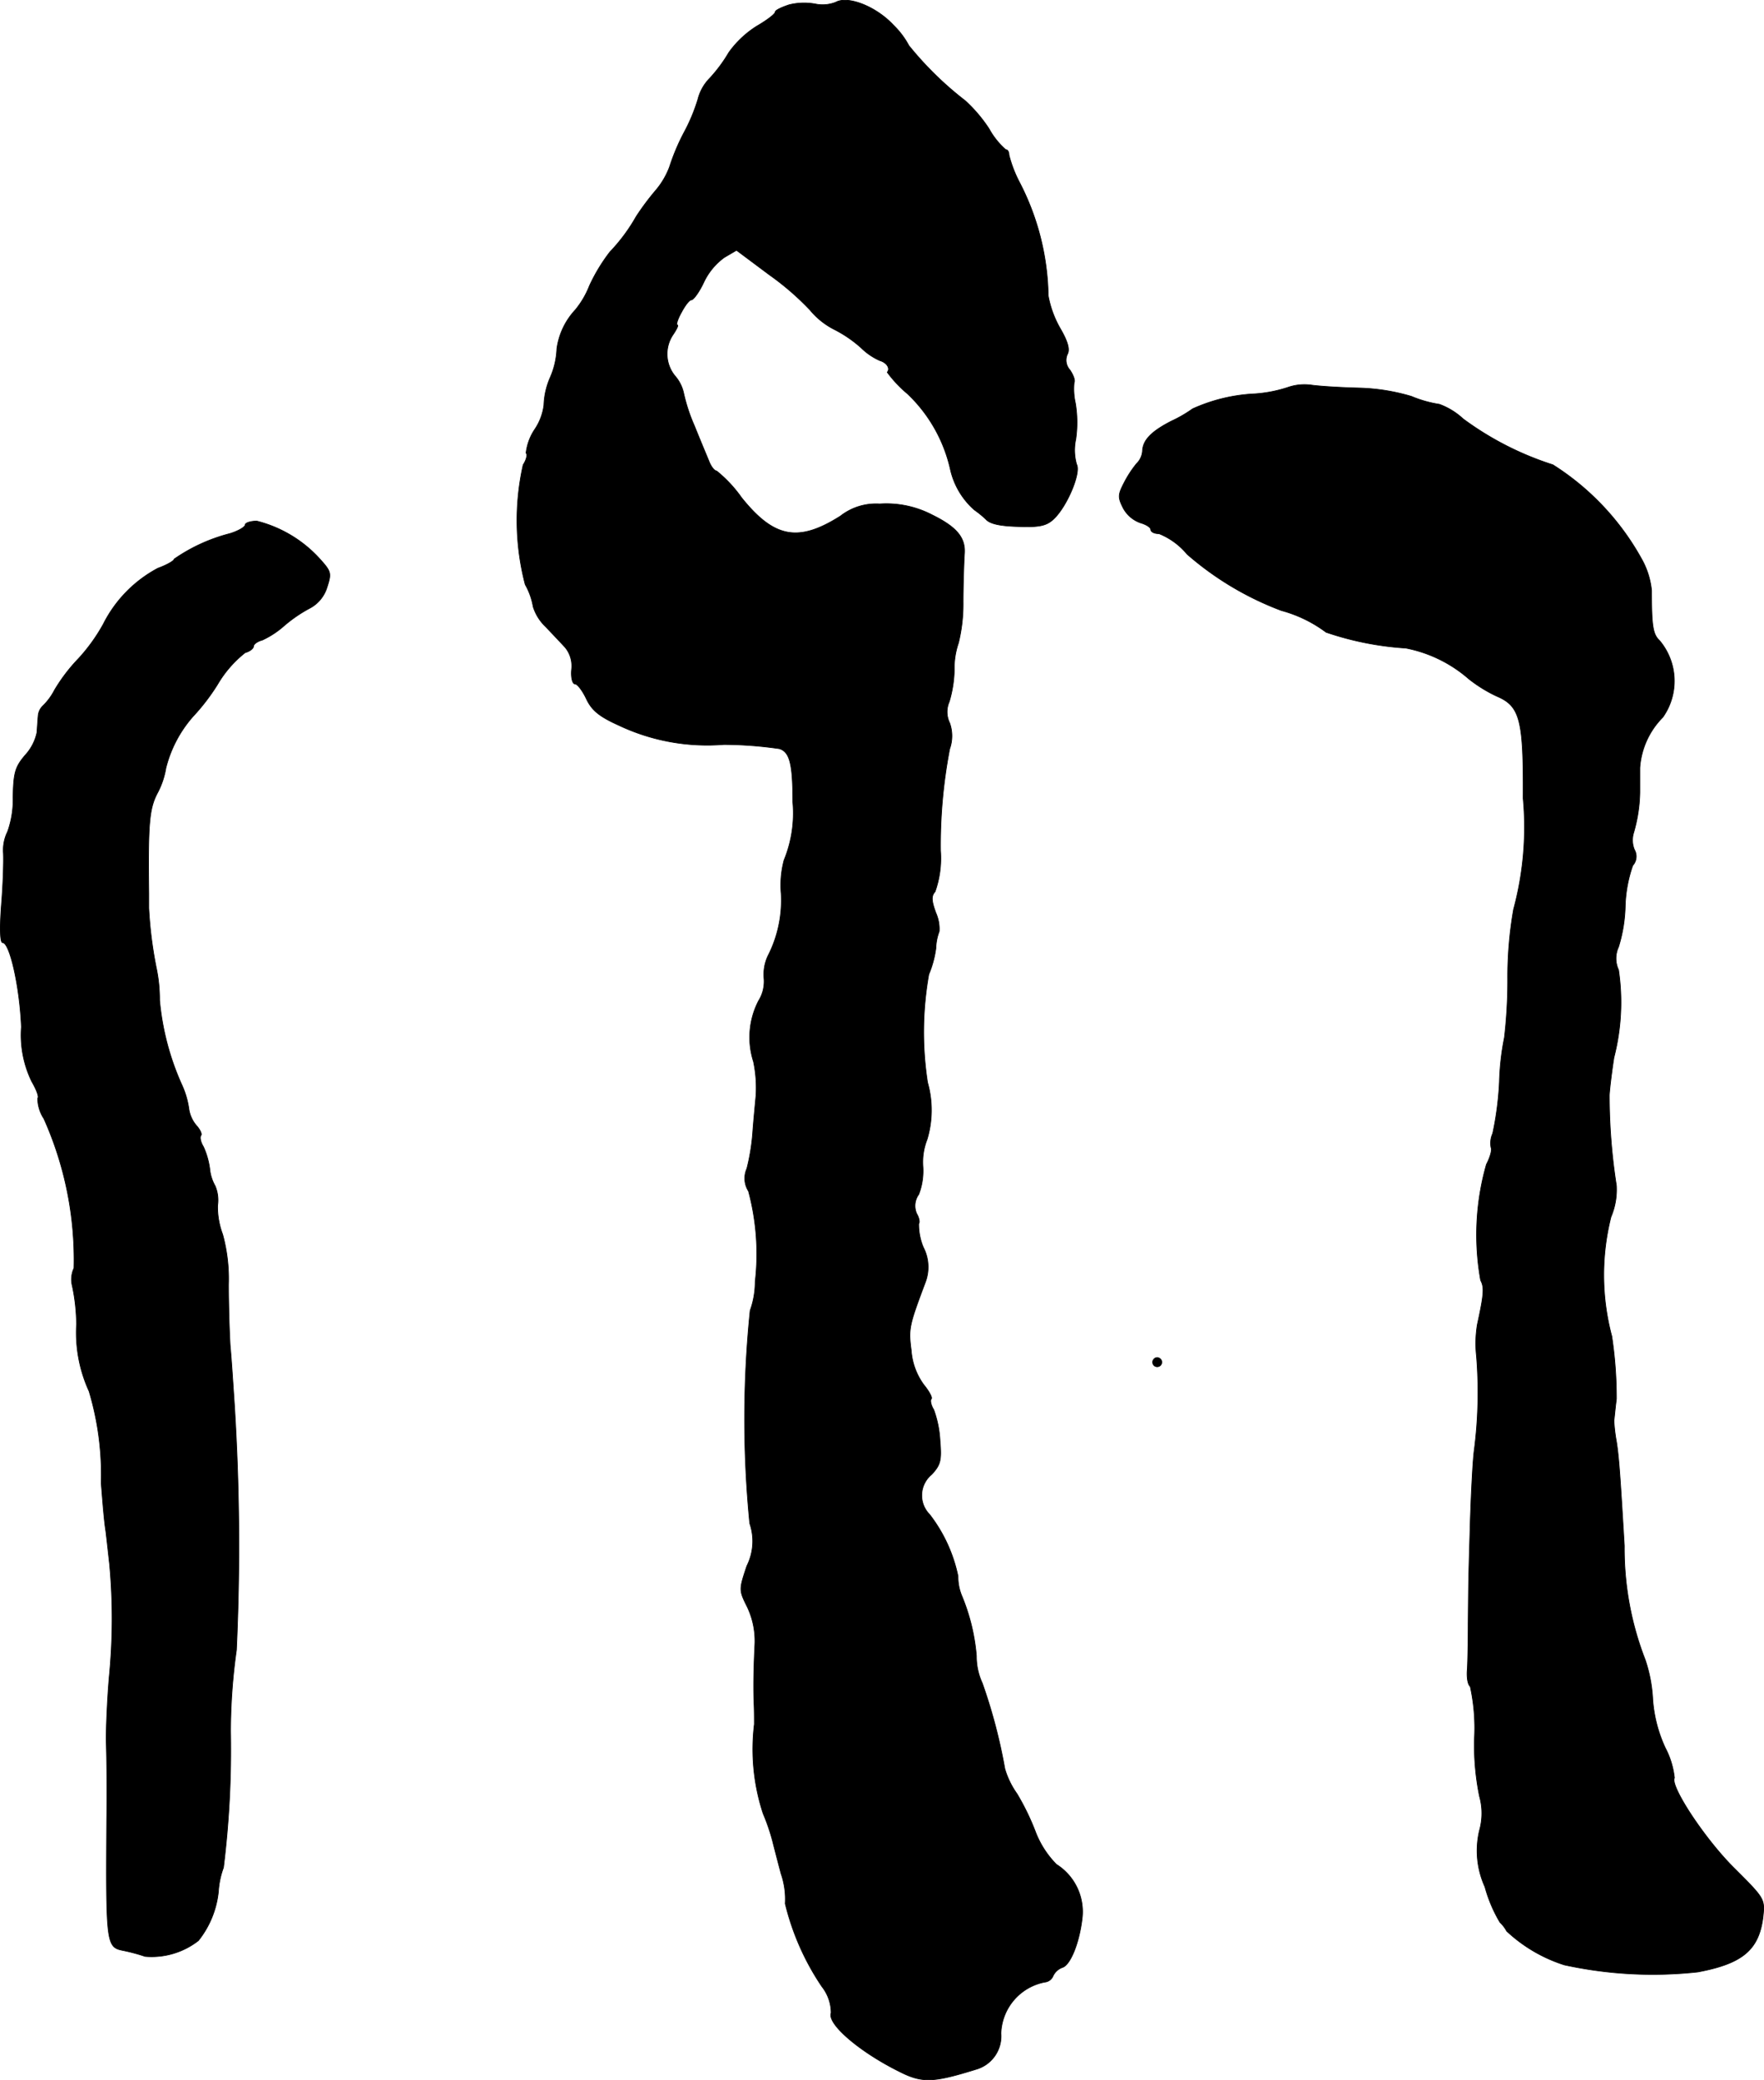
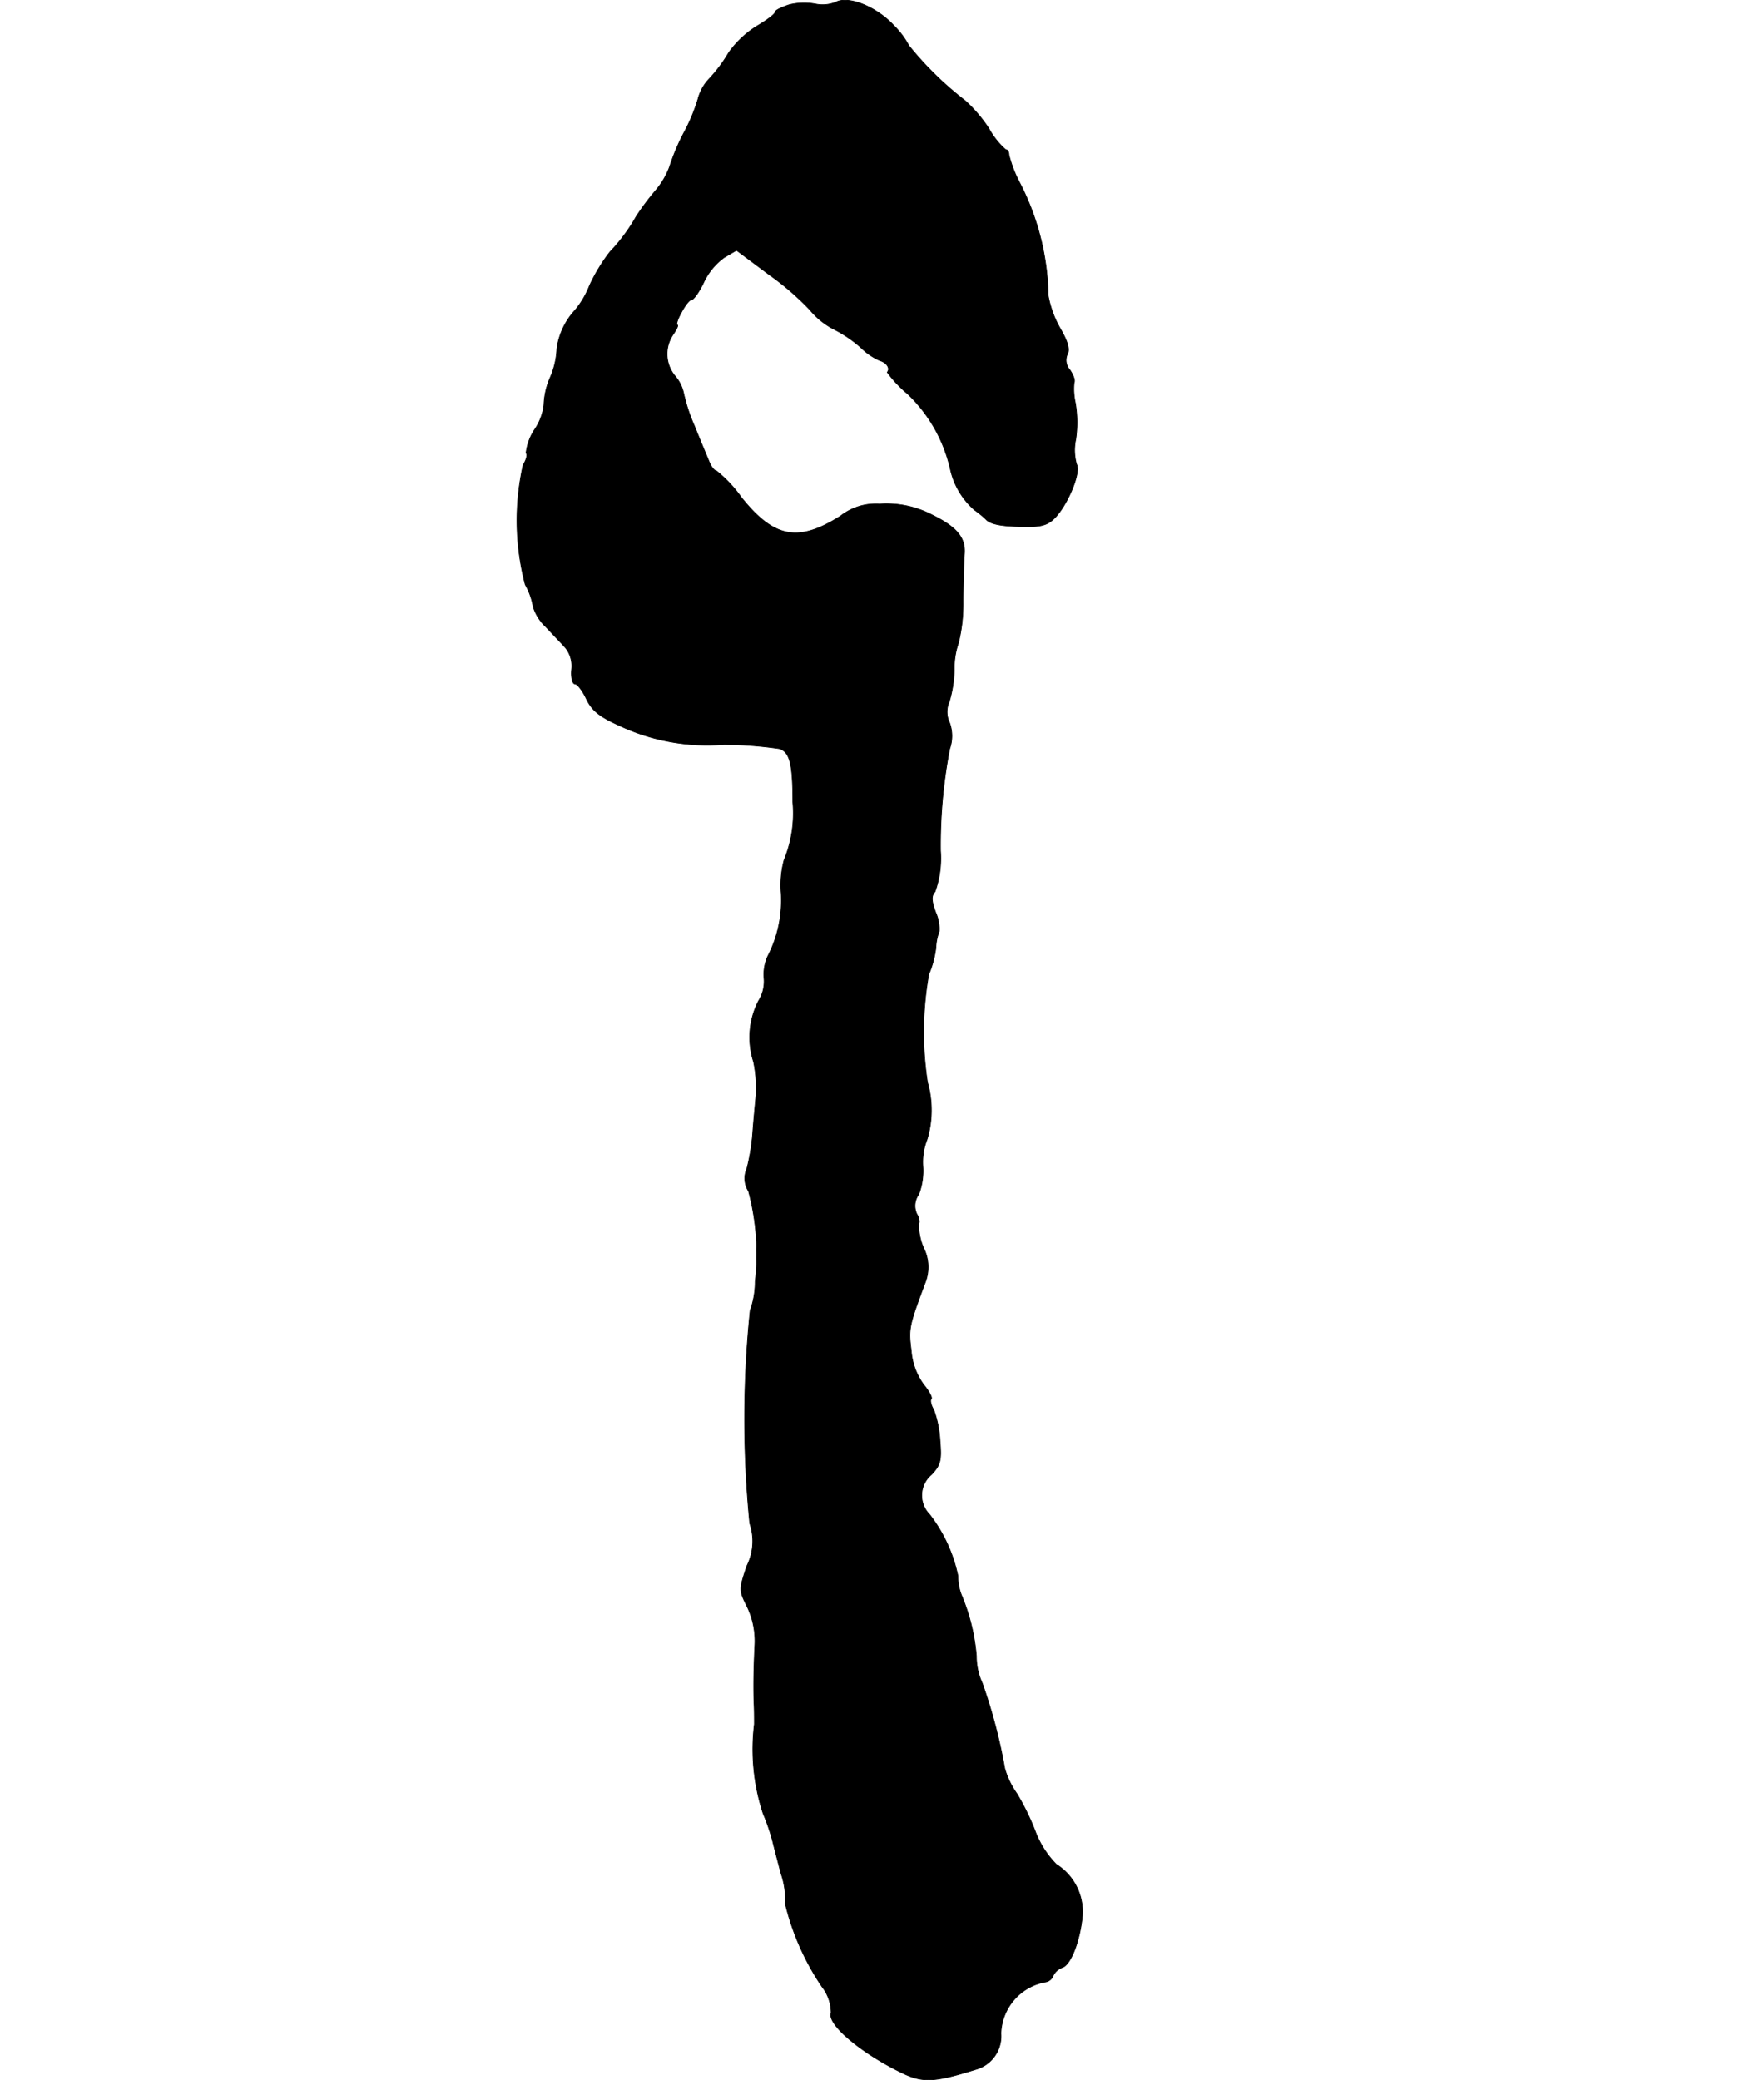
<svg xmlns="http://www.w3.org/2000/svg" version="1.1" width="9.03mm" height="10.648mm" viewBox="0 0 25.596 30.184">
  <defs>
    <style type="text/css">
      .a {
        stroke: #000;
        stroke-linecap: round;
        stroke-linejoin: round;
        stroke-width: 0.01px;
      }
    </style>
  </defs>
  <path class="a" d="M11.449.07c-.109.036-.2.079-.2.103,0,.03-.121.121-.267.206a1.446,1.446,0,0,0-.406.382,2.16,2.16,0,0,1-.279.376.667.667,0,0,0-.17.303,2.619,2.619,0,0,1-.206.491,3.116,3.116,0,0,0-.206.491,1.145,1.145,0,0,1-.194.333A3.803,3.803,0,0,0,9.232,3.141a2.575,2.575,0,0,1-.382.515,2.553,2.553,0,0,0-.297.491,1.282,1.282,0,0,1-.206.351,1.031,1.031,0,0,0-.267.563,1.146,1.146,0,0,1-.097.418,1.089,1.089,0,0,0-.091.4A.806.806,0,0,1,7.76,6.23a.77.77,0,0,0-.127.345c.024.018.006.097-.042.17A3.682,3.682,0,0,0,7.621,8.483a.983.983,0,0,1,.115.321.676.676,0,0,0,.182.291c.103.109.23.242.285.303a.427.427,0,0,1,.091.315c-.012.115.012.212.048.212s.109.097.164.212c.079.17.188.26.472.388a2.997,2.997,0,0,0,1.526.279,5.772,5.772,0,0,1,.806.061c.151.048.194.224.194.775a1.791,1.791,0,0,1-.127.842,1.407,1.407,0,0,0-.042.485,1.768,1.768,0,0,1-.194.909.639.639,0,0,0-.055.321.528.528,0,0,1-.079.327,1.154,1.154,0,0,0-.073.884,1.87,1.87,0,0,1,.036.485c-.012.133-.036.376-.048.545a3.019,3.019,0,0,1-.085.521.346.346,0,0,0,.024.327,3.514,3.514,0,0,1,.097,1.314,1.236,1.236,0,0,1-.073.418,15.427,15.427,0,0,0-.006,3.089.8.8,0,0,1-.042.618c-.115.345-.115.351.006.594a1.153,1.153,0,0,1,.109.575c-.018.388-.018.606-.012.812.006.085.006.224.006.315a2.987,2.987,0,0,0,.127,1.296,2.957,2.957,0,0,1,.139.406c.018.073.073.285.121.466a1.133,1.133,0,0,1,.061.436,3.707,3.707,0,0,0,.533,1.205.619.619,0,0,1,.133.382c-.061.157.412.563.987.848.333.17.491.164,1.114-.03a.5.5,0,0,0,.363-.521.784.784,0,0,1,.636-.745.145.145,0,0,0,.121-.091.239.239,0,0,1,.133-.121c.121-.036.254-.376.291-.739a.812.812,0,0,0-.376-.757,1.375,1.375,0,0,1-.297-.454A3.536,3.536,0,0,0,14.756,26.03a1.208,1.208,0,0,1-.176-.363,7.786,7.786,0,0,0-.327-1.242.921.921,0,0,1-.085-.394,2.891,2.891,0,0,0-.212-.872.72.72,0,0,1-.055-.285,2.191,2.191,0,0,0-.412-.896.393.393,0,0,1,.001-.555q.014-.014.029-.026c.127-.139.145-.2.121-.485a1.55,1.55,0,0,0-.091-.454c-.042-.067-.055-.139-.036-.157s-.03-.109-.109-.206a.96.96,0,0,1-.182-.497c-.042-.321-.03-.363.206-.993a.62.62,0,0,0-.03-.503.86.86,0,0,1-.067-.345c.018-.018.006-.085-.03-.145a.281.281,0,0,1,.03-.279.955.955,0,0,0,.061-.406.899.899,0,0,1,.061-.394,1.474,1.474,0,0,0,.006-.824,4.776,4.776,0,0,1,.018-1.569,1.47,1.47,0,0,0,.103-.382.755.755,0,0,1,.048-.242.571.571,0,0,0-.048-.267c-.067-.182-.067-.248-.012-.309a1.449,1.449,0,0,0,.079-.594,7.396,7.396,0,0,1,.133-1.478.561.561,0,0,0,0-.376.365.365,0,0,1-.006-.309,1.743,1.743,0,0,0,.073-.46,1.13,1.13,0,0,1,.061-.394,2.375,2.375,0,0,0,.067-.594c0-.26.012-.569.018-.684.024-.242-.103-.4-.472-.581a1.439,1.439,0,0,0-.757-.157.838.838,0,0,0-.569.176c-.612.388-.963.321-1.435-.267a1.911,1.911,0,0,0-.363-.388c-.03,0-.079-.061-.109-.139-.03-.073-.127-.303-.212-.515a2.522,2.522,0,0,1-.157-.478.556.556,0,0,0-.121-.242A.501.501,0,0,1,9.771,4.849c.048-.073.079-.133.055-.133-.018,0,.006-.085.061-.182.055-.103.115-.182.145-.182s.115-.115.182-.26a.938.938,0,0,1,.297-.357l.176-.103.478.357a3.976,3.976,0,0,1,.588.509,1.104,1.104,0,0,0,.357.285,1.807,1.807,0,0,1,.388.267.906.906,0,0,0,.267.182c.103.03.157.115.109.17a1.799,1.799,0,0,0,.297.315A2.17,2.17,0,0,1,13.793,6.824a1.104,1.104,0,0,0,.345.575,1.448,1.448,0,0,1,.17.139c.061.067.218.097.472.103.303.012.406-.012.509-.109.194-.182.4-.672.333-.793A.746.746,0,0,1,15.61,6.375a1.704,1.704,0,0,0-.006-.527.926.926,0,0,1-.018-.297c.018-.03-.012-.109-.061-.182a.21.21,0,0,1-.036-.23c.036-.067.006-.182-.103-.369a1.5,1.5,0,0,1-.176-.478,3.698,3.698,0,0,0-.424-1.66,1.827,1.827,0,0,1-.145-.382c0-.042-.018-.079-.048-.079a1.109,1.109,0,0,1-.242-.303,2.135,2.135,0,0,0-.345-.406,4.887,4.887,0,0,1-.818-.8,1.209,1.209,0,0,0-.224-.297c-.254-.273-.66-.43-.836-.333A.518.518,0,0,1,11.831.058.902.902,0,0,0,11.449.07Z" />
-   <path class="a" d="M18.699,5.618a1.955,1.955,0,0,1-.485.097,2.461,2.461,0,0,0-.909.218,1.885,1.885,0,0,1-.303.176c-.297.151-.418.279-.424.436a.282.282,0,0,1-.085.182,1.586,1.586,0,0,0-.182.279c-.091.176-.091.212-.012.369a.46.46,0,0,0,.248.212c.085.024.151.067.151.097,0,.036.055.061.121.061a1.023,1.023,0,0,1,.406.297,4.464,4.464,0,0,0,1.369.818,1.915,1.915,0,0,1,.648.315,4.42,4.42,0,0,0,1.157.23,1.956,1.956,0,0,1,.915.448,2.071,2.071,0,0,0,.4.248c.345.145.394.339.388,1.484a4.566,4.566,0,0,1-.139,1.611,5.643,5.643,0,0,0-.085,1.012,7.192,7.192,0,0,1-.048.848,3.8,3.8,0,0,0-.073.648,4.55,4.55,0,0,1-.097.745.336.336,0,0,0-.024.206c.018.024-.012.139-.067.242A3.73,3.73,0,0,0,21.485,18.58c.055.103.048.2-.048.642a1.687,1.687,0,0,0-.012.46,6.532,6.532,0,0,1-.036,1.387c-.018.151-.042.612-.055,1.03-.024.812-.024.806-.03,1.466,0,.242-.006.539-.012.654-.012.115.006.23.042.254a2.817,2.817,0,0,1,.061.757,3.688,3.688,0,0,0,.073.836.92.92,0,0,1,0,.497,1.267,1.267,0,0,0,.079.818,2.068,2.068,0,0,0,.218.515.503.503,0,0,1,.097.127,2.199,2.199,0,0,0,.836.491,6.007,6.007,0,0,0,1.938.103c.648-.121.884-.321.945-.787.03-.273.03-.273-.412-.715-.43-.424-.939-1.199-.872-1.314a1.212,1.212,0,0,0-.133-.436,2.01,2.01,0,0,1-.182-.703,2.11,2.11,0,0,0-.109-.575,4.451,4.451,0,0,1-.303-1.654c-.061-1.024-.079-1.29-.115-1.514a2.456,2.456,0,0,1-.036-.303c.006-.036.018-.176.036-.315a5.975,5.975,0,0,0-.067-.909,3.452,3.452,0,0,1-.012-1.732,1.015,1.015,0,0,0,.079-.454,8.541,8.541,0,0,1-.103-1.314c.006-.103.036-.345.067-.545a3.209,3.209,0,0,0,.067-1.272.393.393,0,0,1,0-.333,2.17,2.17,0,0,0,.097-.594,1.956,1.956,0,0,1,.109-.588.196.196,0,0,0,.024-.23.364.364,0,0,1-.012-.242,2.212,2.212,0,0,0,.091-.588V11.142a1.153,1.153,0,0,1,.333-.733.911.911,0,0,0-.048-1.114c-.097-.091-.115-.212-.115-.727a1.168,1.168,0,0,0-.127-.424A3.775,3.775,0,0,0,22.533,6.745a4.491,4.491,0,0,1-1.302-.666,1.023,1.023,0,0,0-.345-.212,1.726,1.726,0,0,1-.406-.115,2.913,2.913,0,0,0-.757-.121c-.248-.006-.557-.024-.69-.042A.733.733,0,0,0,18.699,5.618Z" />
-   <path class="a" d="M3.557,7.617c0,.03-.103.091-.224.127a2.507,2.507,0,0,0-.806.369c0,.024-.103.085-.236.133a1.869,1.869,0,0,0-.793.812,2.578,2.578,0,0,1-.363.503,2.493,2.493,0,0,0-.345.454.885.885,0,0,1-.164.224.225.225,0,0,0-.073.151c-.006.061-.012.17-.018.242a.704.704,0,0,1-.17.327c-.145.17-.17.254-.176.612a1.388,1.388,0,0,1-.079.497.602.602,0,0,0-.061.315c.006.133-.006.472-.03.763-.024.327-.018.533.018.533.103,0,.248.63.273,1.224a1.539,1.539,0,0,0,.151.793c.067.115.109.224.085.242a.55.55,0,0,0,.091.297,5.013,5.013,0,0,1,.436,2.168.386.386,0,0,0-.024.26,2.803,2.803,0,0,1,.061.557,2.041,2.041,0,0,0,.182.969,4.224,4.224,0,0,1,.176,1.333c.018.23.042.545.067.697.018.151.042.369.055.485a8.672,8.672,0,0,1-.006,1.635c-.03.351-.048.787-.042.969s.012.672.006,1.09c-.012,1.823-.006,1.859.242,1.908a2.674,2.674,0,0,1,.315.085A1.103,1.103,0,0,0,2.878,28.162a1.364,1.364,0,0,0,.291-.715,1.21,1.21,0,0,1,.073-.345,13.909,13.909,0,0,0,.103-1.975,8.564,8.564,0,0,1,.085-1.181,32.74,32.74,0,0,0-.03-3.574c-.018-.267-.042-.648-.061-.848-.012-.2-.024-.6-.024-.884a2.45,2.45,0,0,0-.085-.727,1.126,1.126,0,0,1-.073-.418.53.53,0,0,0-.036-.285.628.628,0,0,1-.079-.254,1.134,1.134,0,0,0-.091-.315c-.042-.067-.055-.139-.036-.164.018-.018-.012-.085-.067-.145a.477.477,0,0,1-.109-.248,1.251,1.251,0,0,0-.103-.345,3.826,3.826,0,0,1-.321-1.223,2.216,2.216,0,0,0-.048-.472,6.045,6.045,0,0,1-.109-.866v-.212c-.012-1.018.006-1.23.127-1.46A1.163,1.163,0,0,0,2.406,11.148a1.788,1.788,0,0,1,.394-.751,3.022,3.022,0,0,0,.357-.466,1.643,1.643,0,0,1,.4-.46c.067-.018.121-.061.121-.091s.055-.073.127-.091a1.299,1.299,0,0,0,.315-.206,2.029,2.029,0,0,1,.369-.254A.513.513,0,0,0,4.744,8.525c.067-.206.061-.23-.097-.406a1.841,1.841,0,0,0-.921-.557C3.636,7.562,3.557,7.587,3.557,7.617Z" />
-   <path class="a" d="M16.737,19.731a.066.066,0,1,0,.091-.018.062.062,0,0,0-.086.012Z" />
</svg>